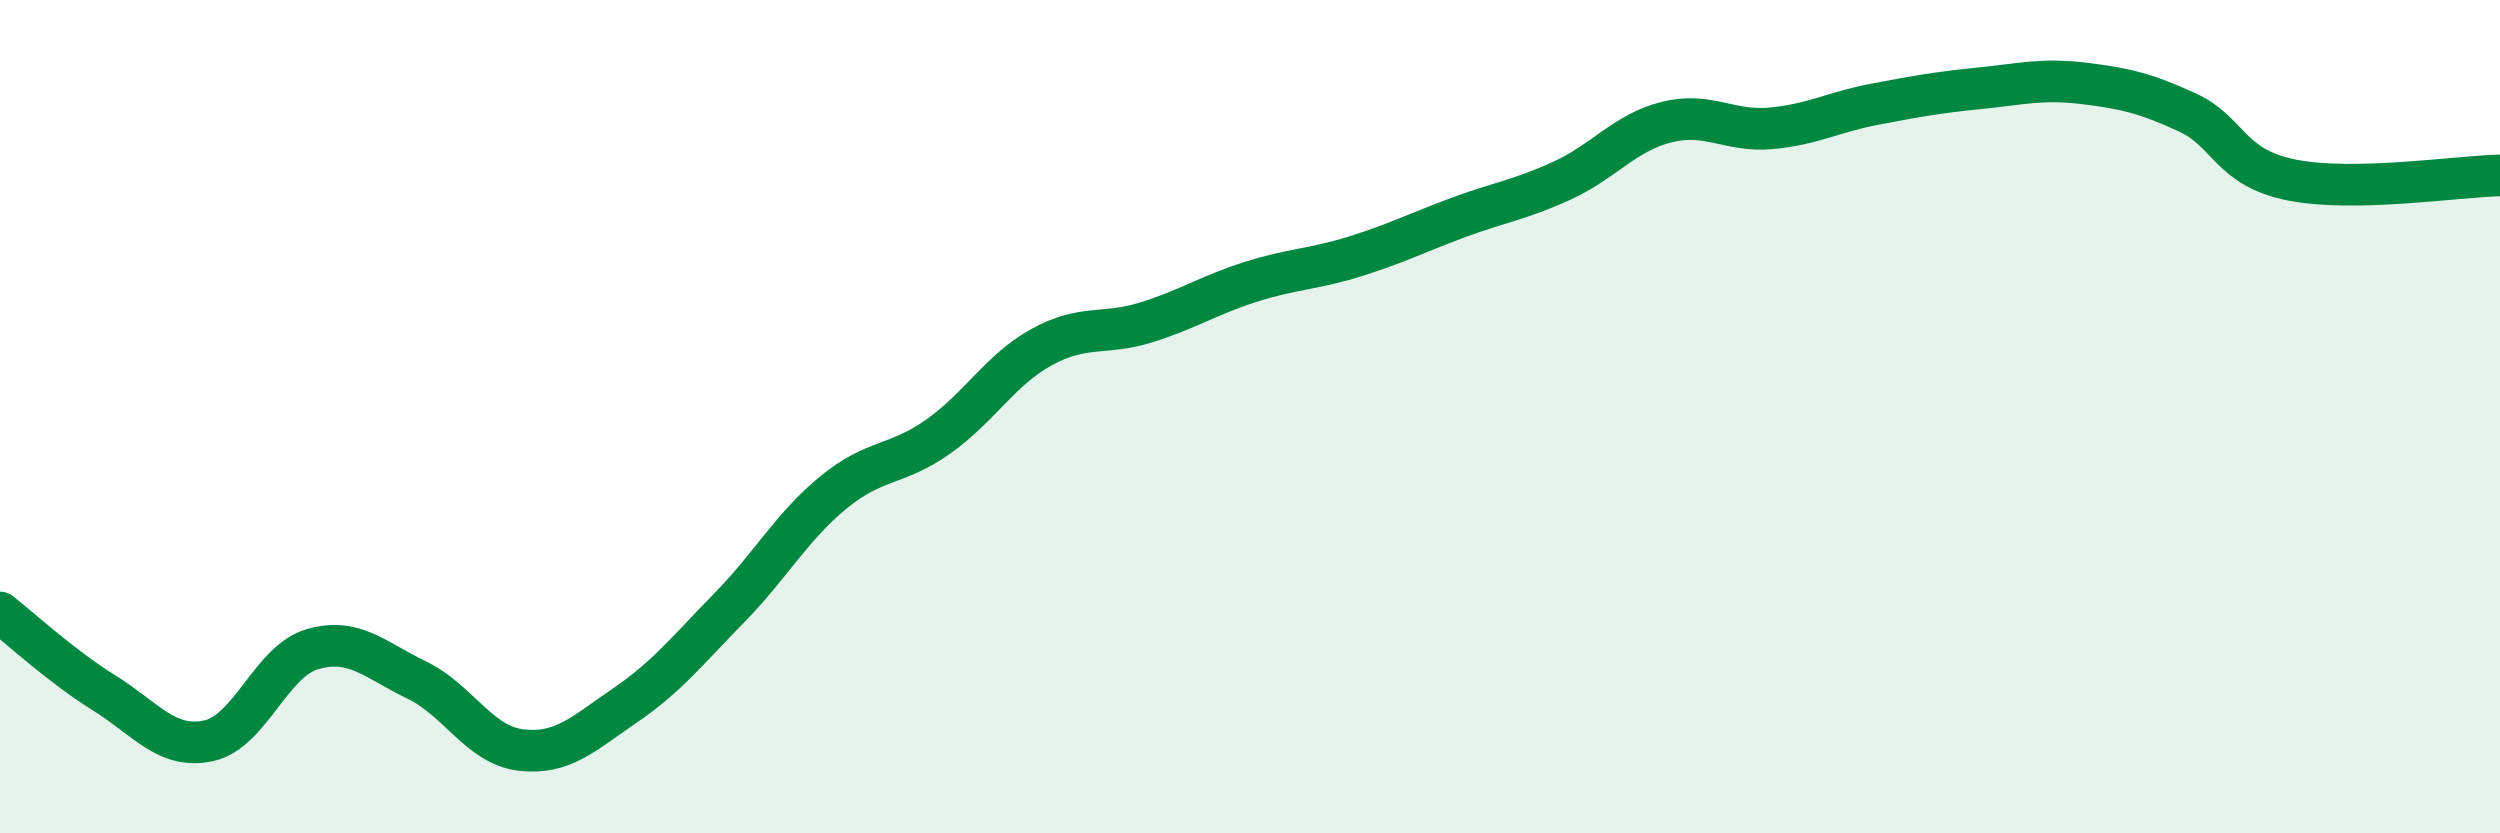
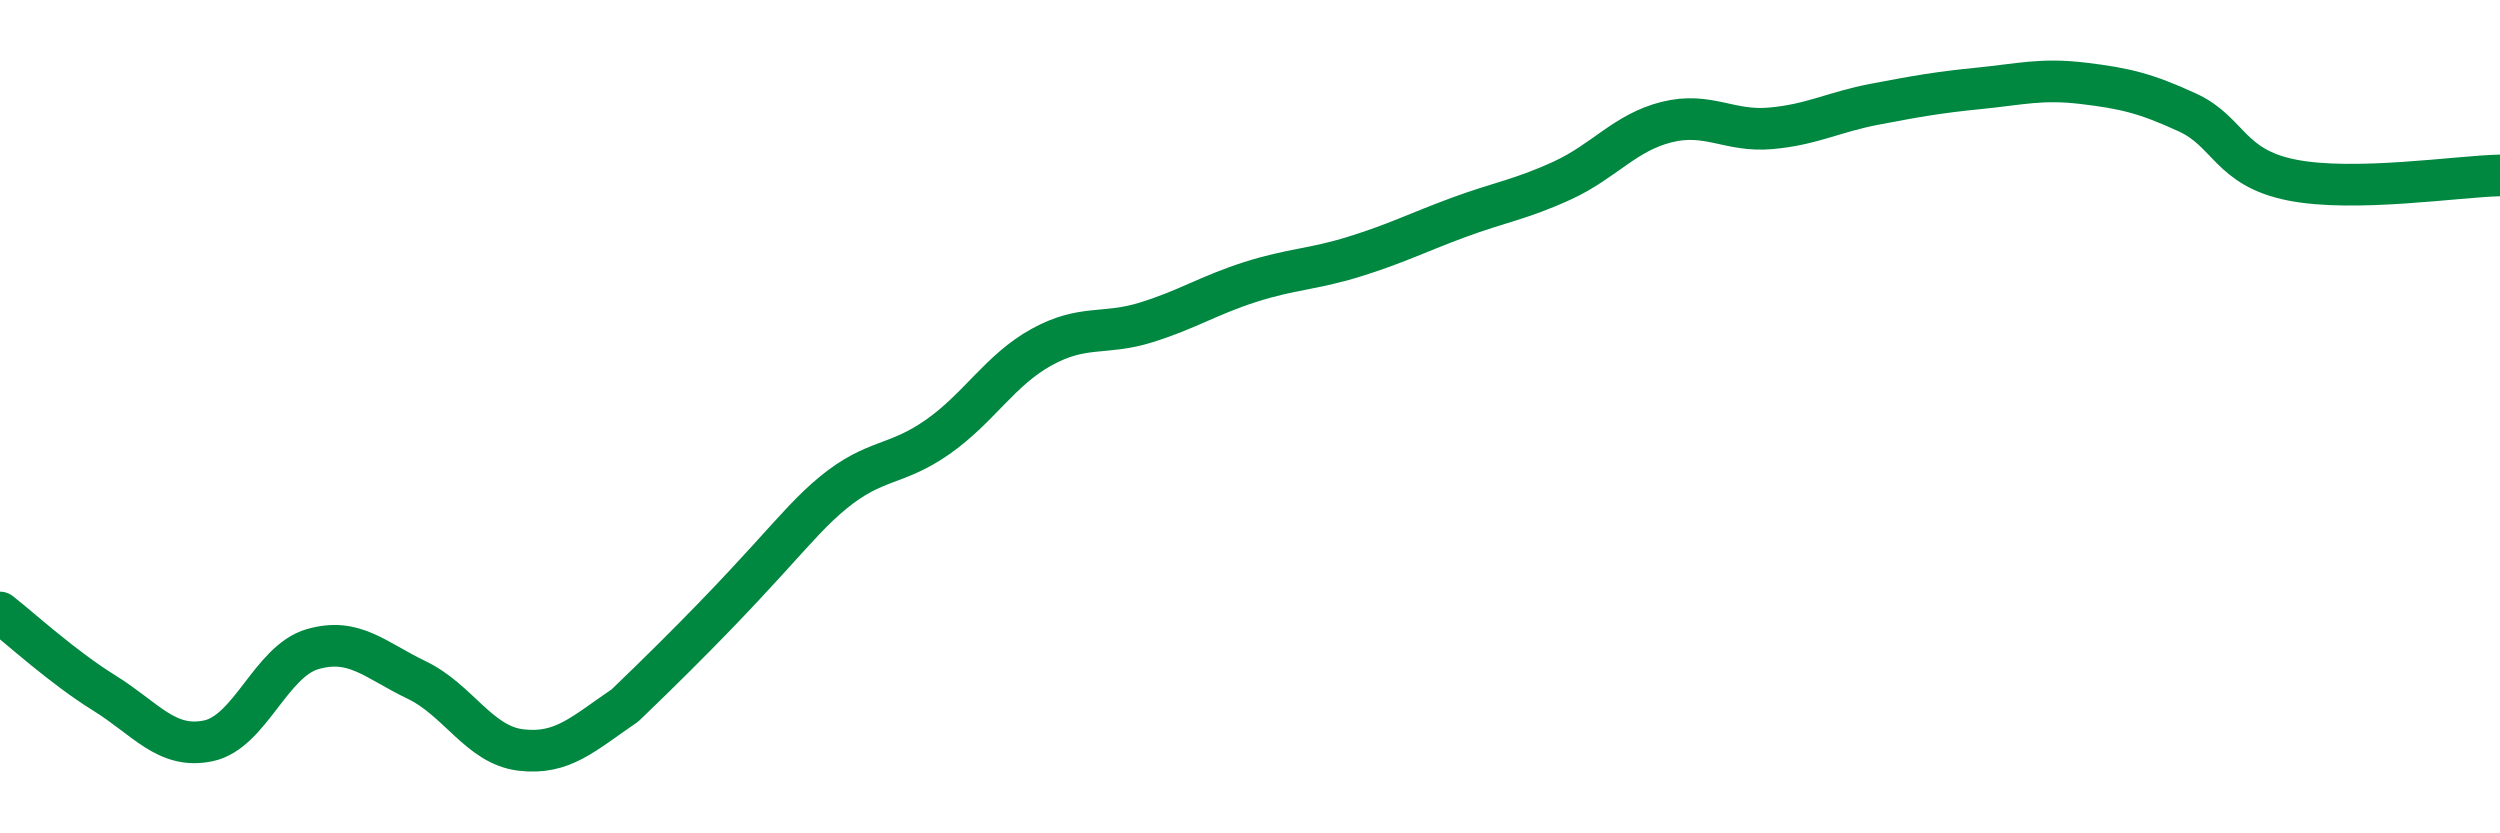
<svg xmlns="http://www.w3.org/2000/svg" width="60" height="20" viewBox="0 0 60 20">
-   <path d="M 0,14.7 C 0.5,15.09 1.5,16.01 2.5,16.63 C 3.5,17.25 4,17.99 5,17.78 C 6,17.57 6.5,15.87 7.5,15.58 C 8.5,15.29 9,15.84 10,16.32 C 11,16.8 11.5,17.88 12.5,18 C 13.5,18.12 14,17.61 15,16.93 C 16,16.25 16.5,15.61 17.5,14.59 C 18.5,13.57 19,12.64 20,11.82 C 21,11 21.5,11.19 22.5,10.49 C 23.5,9.79 24,8.88 25,8.33 C 26,7.78 26.5,8.05 27.5,7.74 C 28.5,7.43 29,7.09 30,6.77 C 31,6.45 31.5,6.47 32.5,6.16 C 33.5,5.85 34,5.59 35,5.22 C 36,4.85 36.5,4.79 37.5,4.33 C 38.5,3.87 39,3.18 40,2.93 C 41,2.68 41.5,3.17 42.5,3.08 C 43.5,2.99 44,2.69 45,2.5 C 46,2.31 46.5,2.22 47.5,2.12 C 48.5,2.02 49,1.88 50,2 C 51,2.12 51.5,2.24 52.5,2.7 C 53.5,3.16 53.5,4.02 55,4.32 C 56.5,4.62 59,4.23 60,4.21L60 20L0 20Z" fill="#008740" opacity="0.1" stroke-linecap="round" stroke-linejoin="round" />
-   <path d="M 0,14.7 C 0.5,15.09 1.5,16.01 2.5,16.63 C 3.5,17.25 4,17.99 5,17.78 C 6,17.57 6.5,15.87 7.5,15.58 C 8.5,15.29 9,15.84 10,16.32 C 11,16.8 11.5,17.88 12.5,18 C 13.5,18.12 14,17.61 15,16.93 C 16,16.25 16.5,15.61 17.5,14.59 C 18.5,13.57 19,12.64 20,11.82 C 21,11 21.5,11.19 22.5,10.49 C 23.5,9.79 24,8.88 25,8.33 C 26,7.78 26.5,8.05 27.5,7.74 C 28.5,7.43 29,7.09 30,6.77 C 31,6.45 31.5,6.47 32.5,6.16 C 33.5,5.85 34,5.59 35,5.22 C 36,4.85 36.5,4.79 37.5,4.33 C 38.5,3.87 39,3.18 40,2.93 C 41,2.68 41.5,3.17 42.5,3.08 C 43.5,2.99 44,2.69 45,2.5 C 46,2.31 46.5,2.22 47.5,2.12 C 48.5,2.02 49,1.88 50,2 C 51,2.12 51.5,2.24 52.5,2.7 C 53.5,3.16 53.5,4.02 55,4.32 C 56.5,4.62 59,4.23 60,4.21" stroke="#008740" stroke-width="1" fill="none" stroke-linecap="round" stroke-linejoin="round" />
+   <path d="M 0,14.7 C 0.5,15.09 1.5,16.01 2.5,16.63 C 3.5,17.25 4,17.99 5,17.78 C 6,17.57 6.5,15.87 7.5,15.58 C 8.5,15.29 9,15.84 10,16.32 C 11,16.8 11.5,17.88 12.5,18 C 13.5,18.12 14,17.61 15,16.93 C 18.5,13.57 19,12.64 20,11.82 C 21,11 21.5,11.19 22.5,10.49 C 23.5,9.79 24,8.88 25,8.33 C 26,7.78 26.5,8.05 27.5,7.74 C 28.5,7.43 29,7.09 30,6.77 C 31,6.45 31.5,6.47 32.5,6.16 C 33.5,5.85 34,5.59 35,5.22 C 36,4.85 36.5,4.79 37.5,4.33 C 38.5,3.87 39,3.18 40,2.93 C 41,2.68 41.5,3.17 42.5,3.08 C 43.5,2.99 44,2.69 45,2.5 C 46,2.31 46.5,2.22 47.5,2.12 C 48.5,2.02 49,1.88 50,2 C 51,2.12 51.5,2.24 52.5,2.7 C 53.5,3.16 53.5,4.02 55,4.32 C 56.5,4.62 59,4.23 60,4.21" stroke="#008740" stroke-width="1" fill="none" stroke-linecap="round" stroke-linejoin="round" />
</svg>